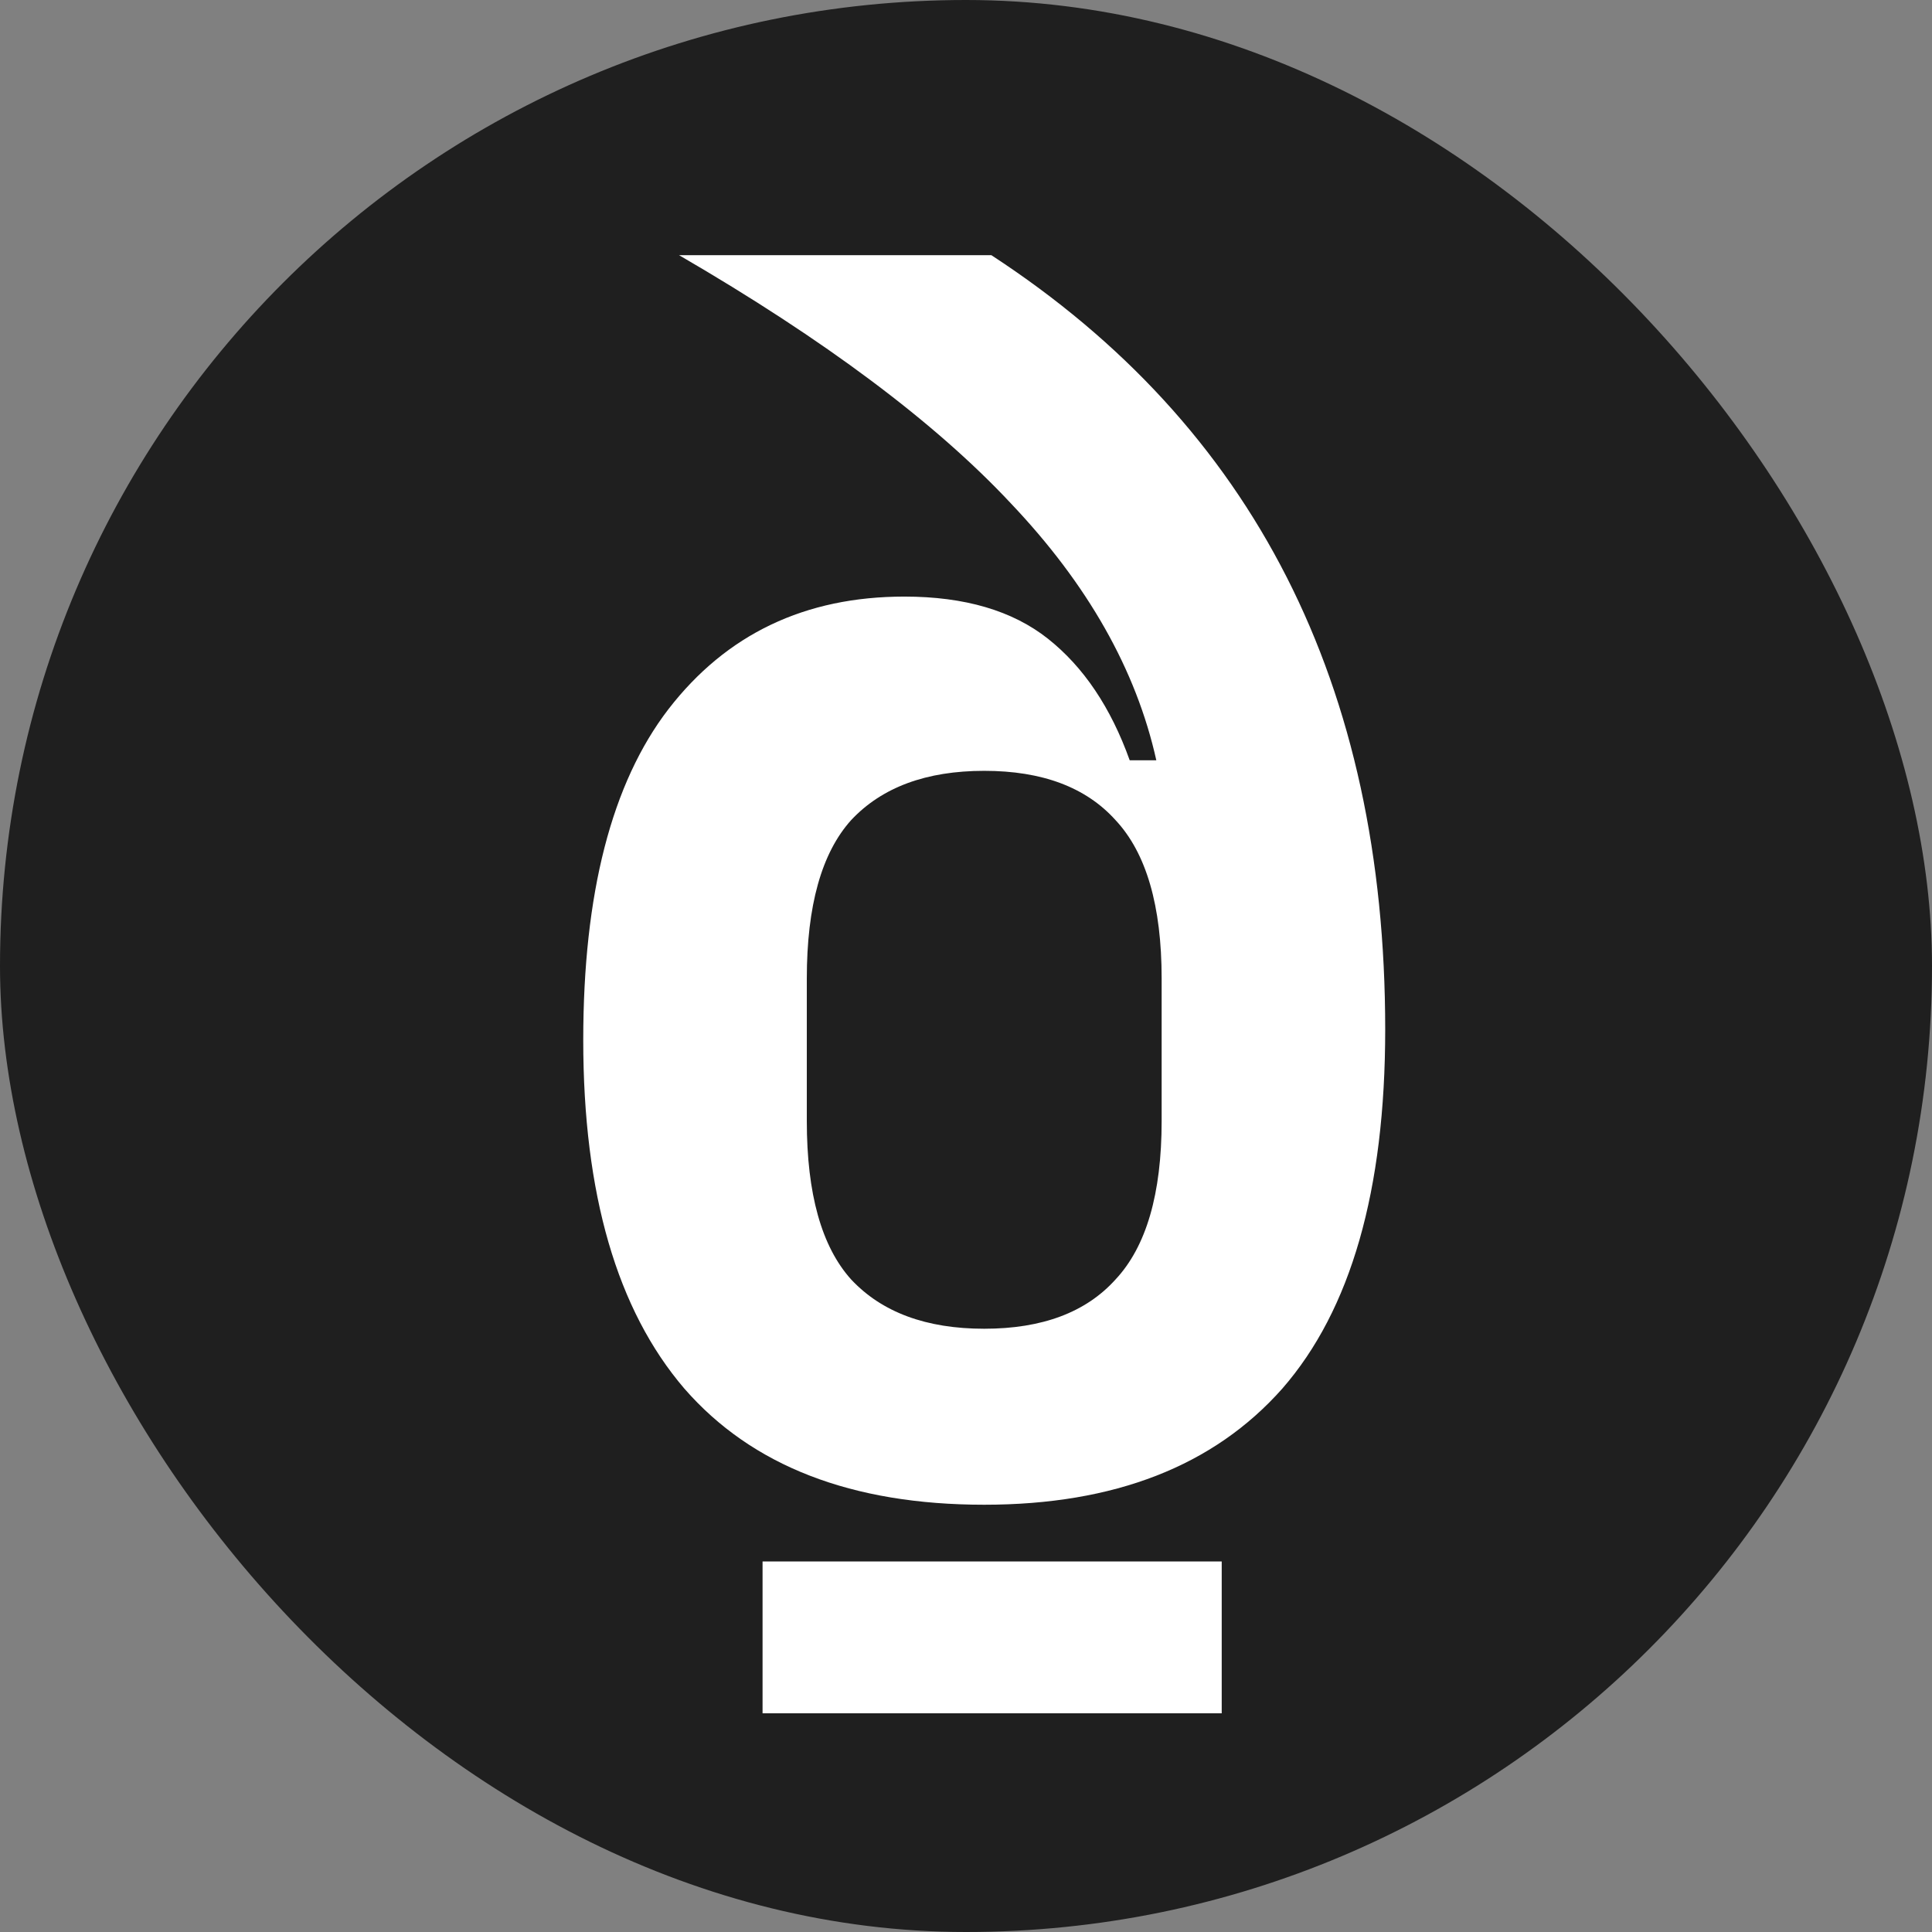
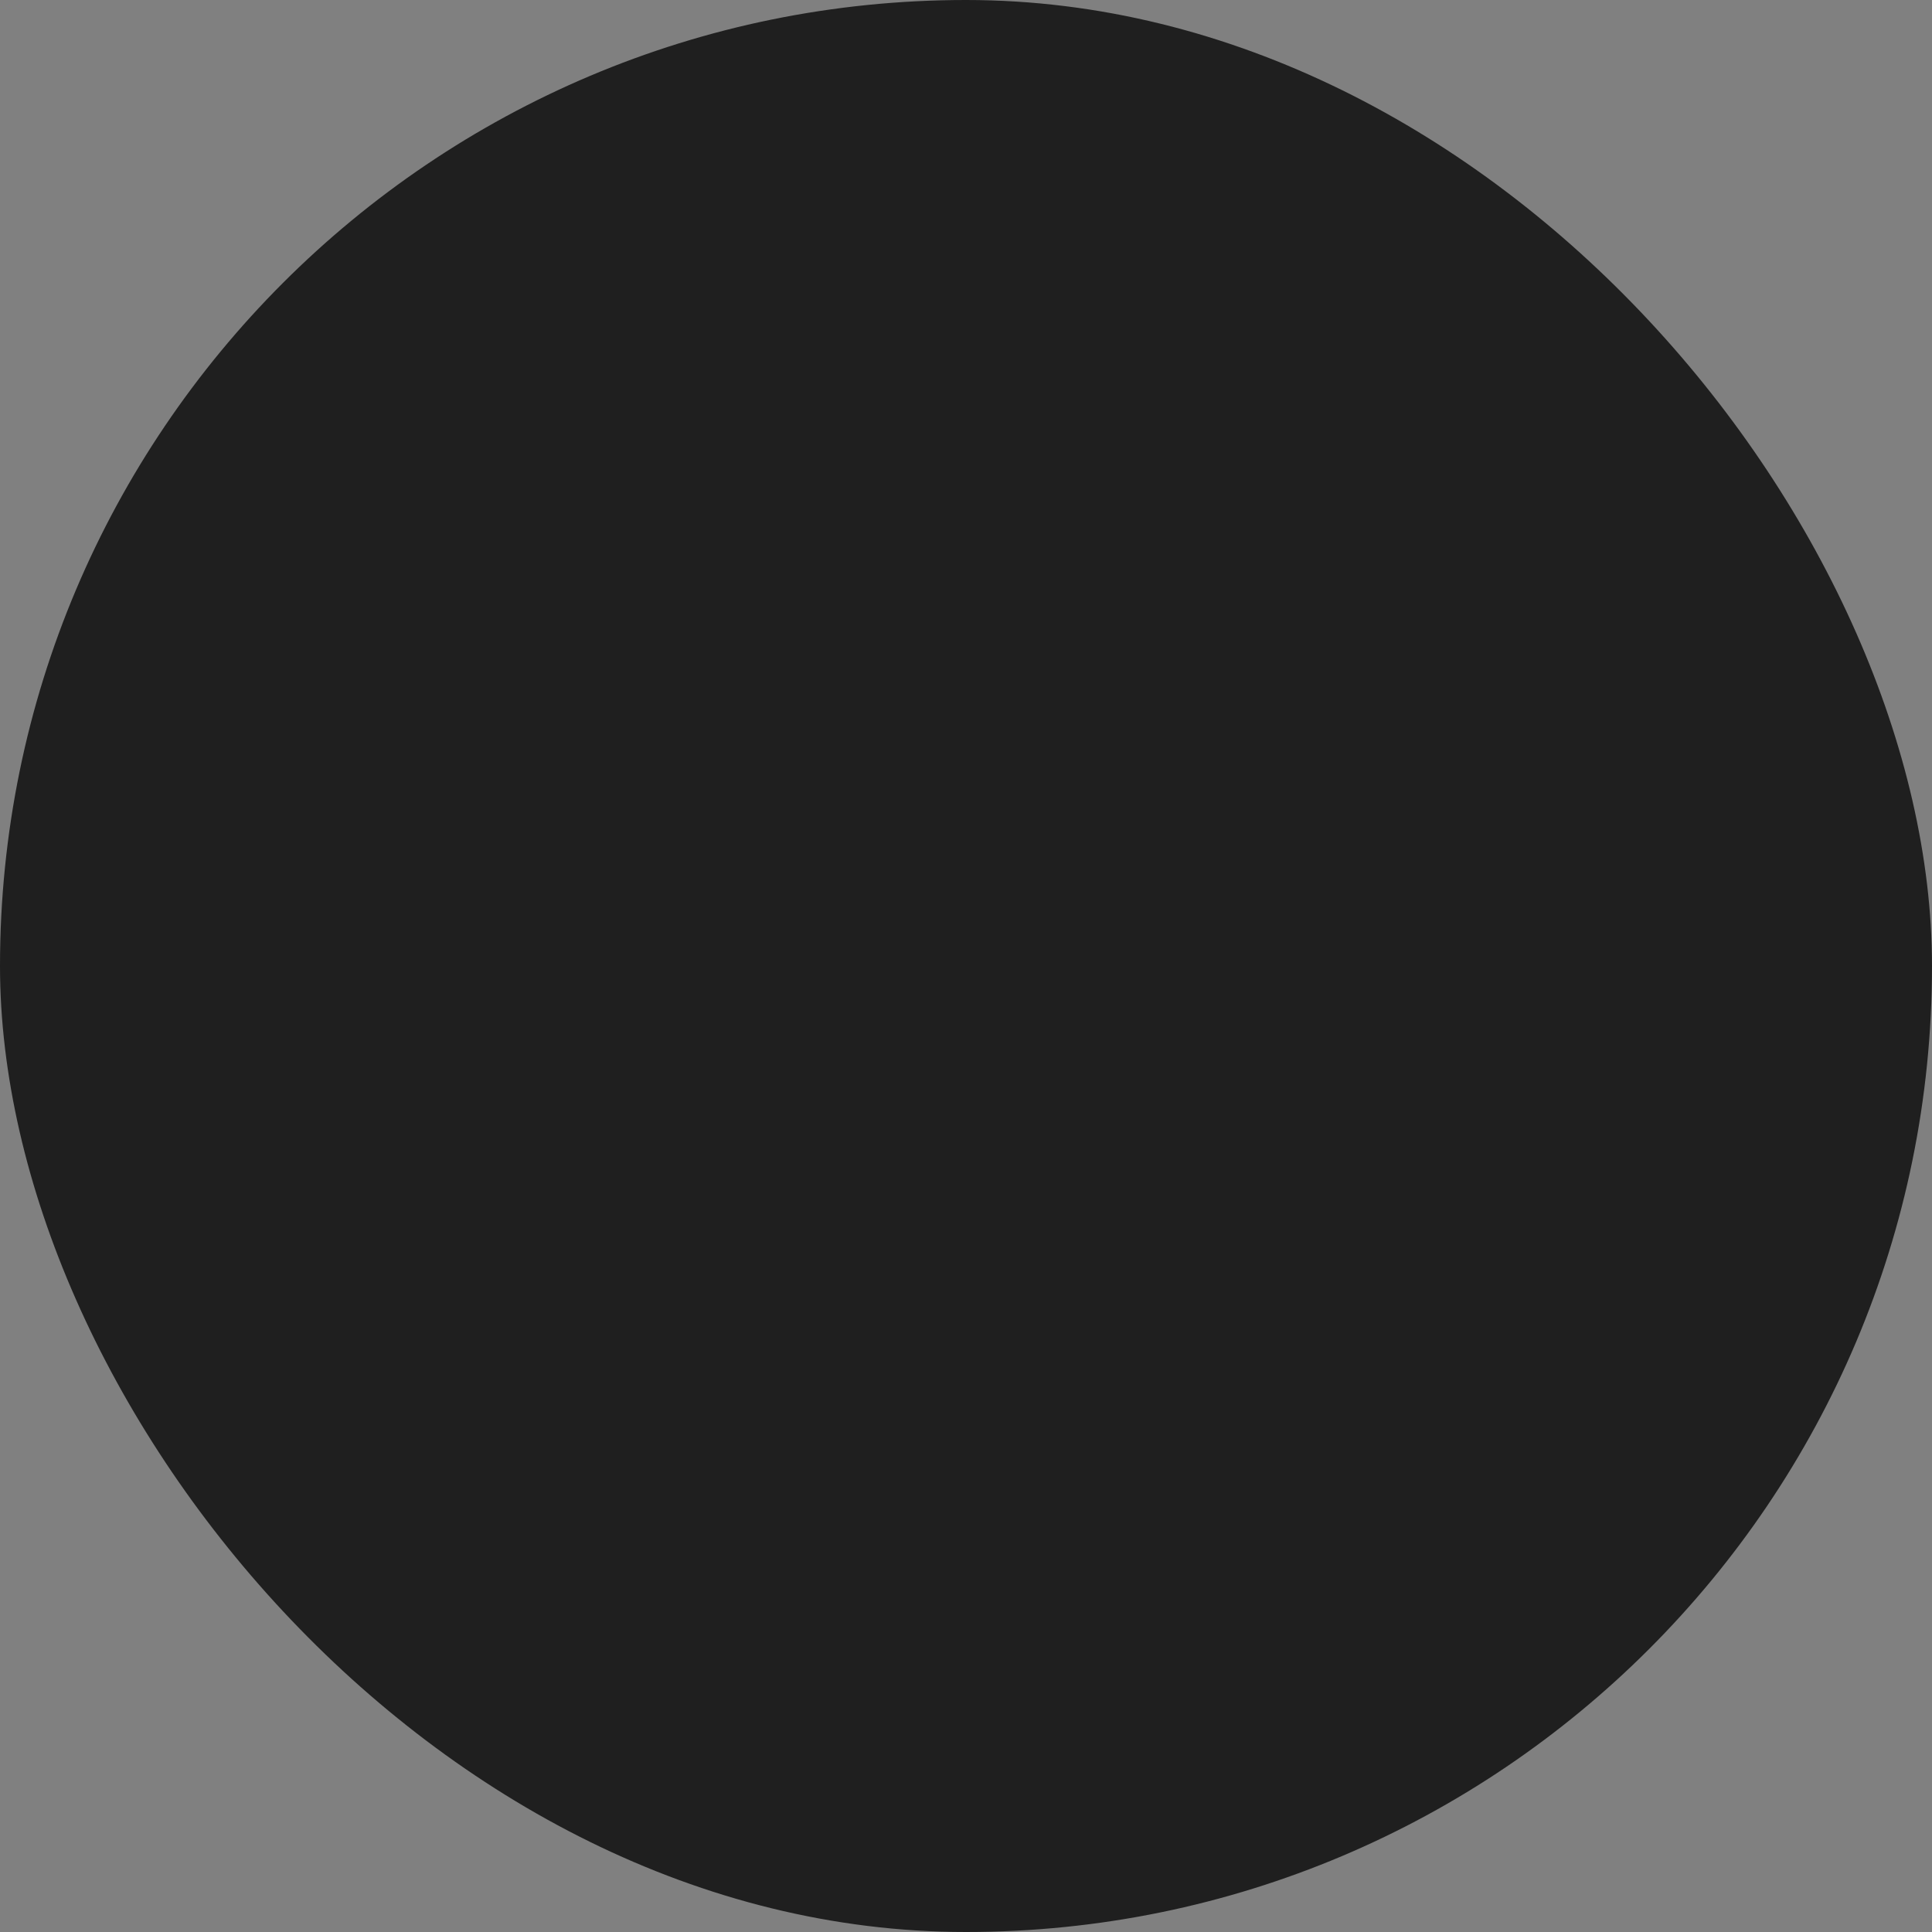
<svg xmlns="http://www.w3.org/2000/svg" width="53" height="53" viewBox="0 0 53 53" fill="none">
  <rect x="0" y="0" width="53" height="53" fill="#808080" stroke="none" />
  <rect width="53" height="53" rx="26.5" fill="#1F1F1F" />
-   <path fill-rule="evenodd" clip-rule="evenodd" d="M35.177 38.093C37.059 35.936 38 32.653 38 28.244C38 18.78 34.398 11.699 27.195 7H18.628C22.619 9.318 25.653 11.587 27.73 13.808C29.839 16.029 31.17 18.378 31.721 20.857H30.991C30.472 19.408 29.726 18.298 28.752 17.525C27.779 16.753 26.465 16.366 24.81 16.366C22.084 16.366 19.926 17.396 18.336 19.456C16.779 21.484 16 24.51 16 28.533C16 32.75 16.925 35.936 18.774 38.093C20.624 40.217 23.366 41.279 27 41.279C30.569 41.279 33.295 40.217 35.177 38.093ZM30.602 35.099C29.791 36.001 28.59 36.451 27 36.451C25.41 36.451 24.193 36.001 23.349 35.099C22.538 34.198 22.133 32.75 22.133 30.754V26.843C22.133 24.848 22.538 23.399 23.349 22.498C24.193 21.597 25.41 21.146 27 21.146C28.59 21.146 29.791 21.597 30.602 22.498C31.445 23.399 31.867 24.848 31.867 26.843V30.754C31.867 32.75 31.445 34.198 30.602 35.099ZM33.515 42.835H20.919V47H33.515V42.835Z" fill="white" />
</svg>